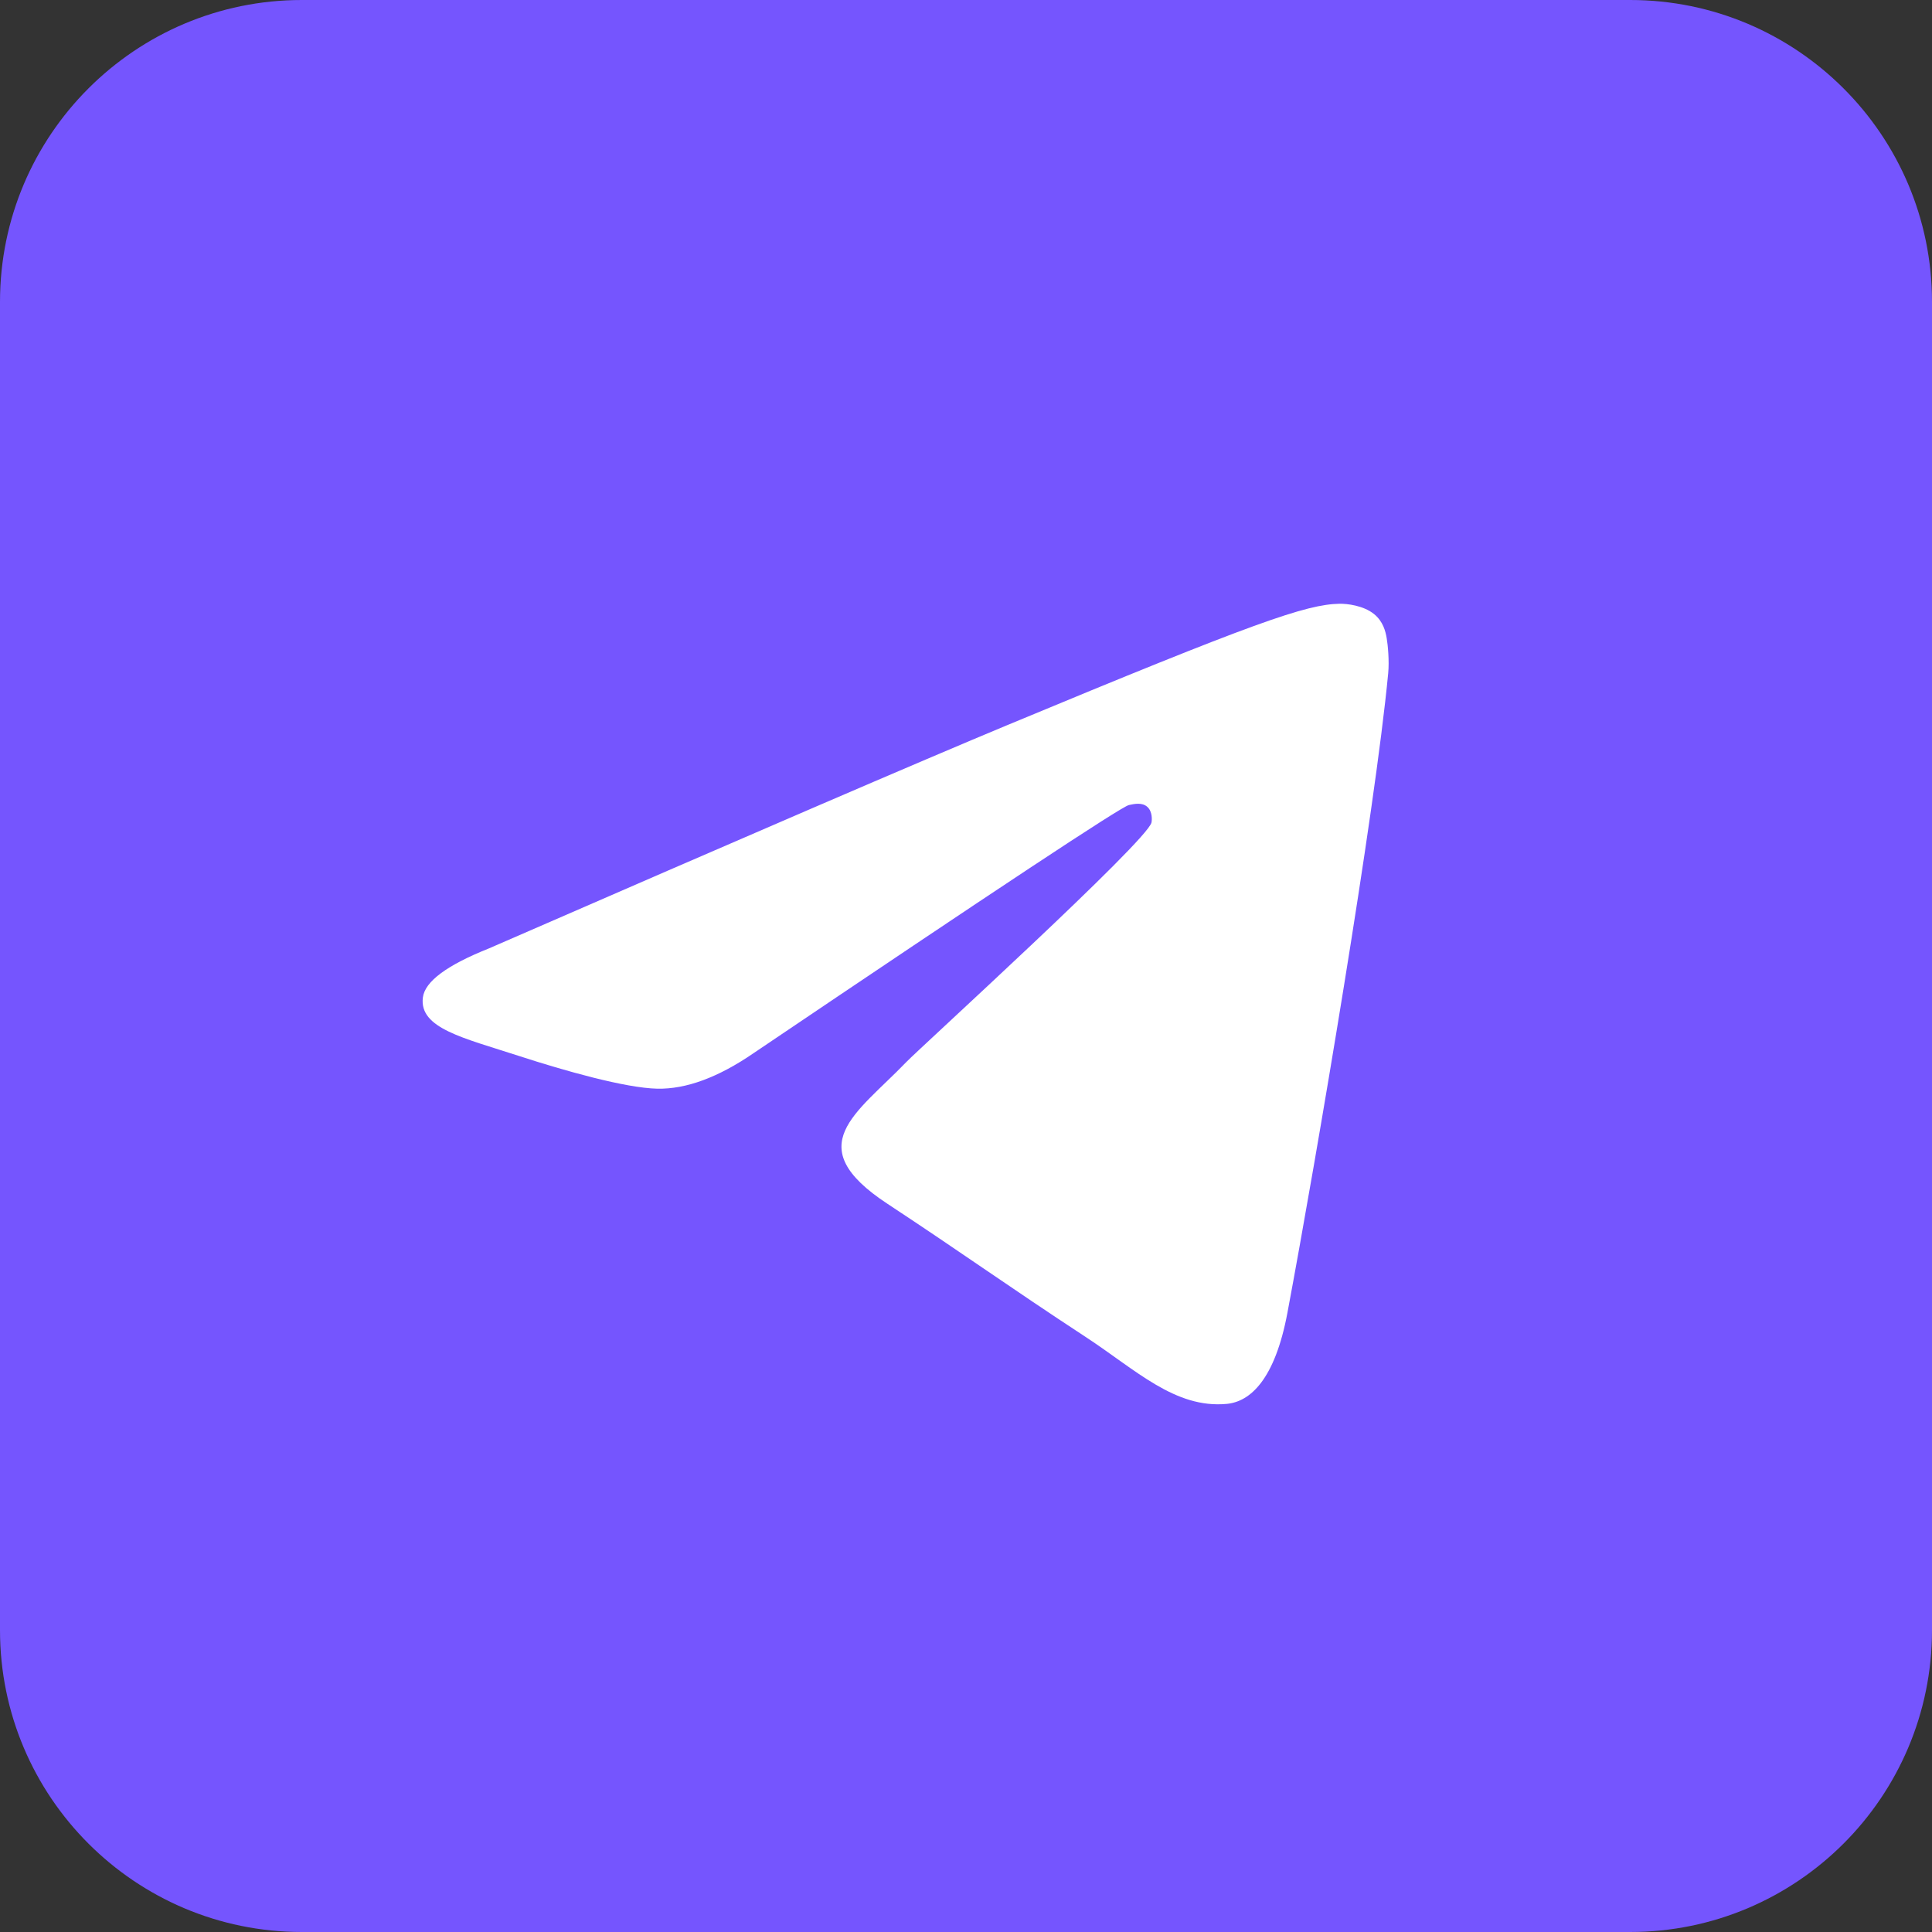
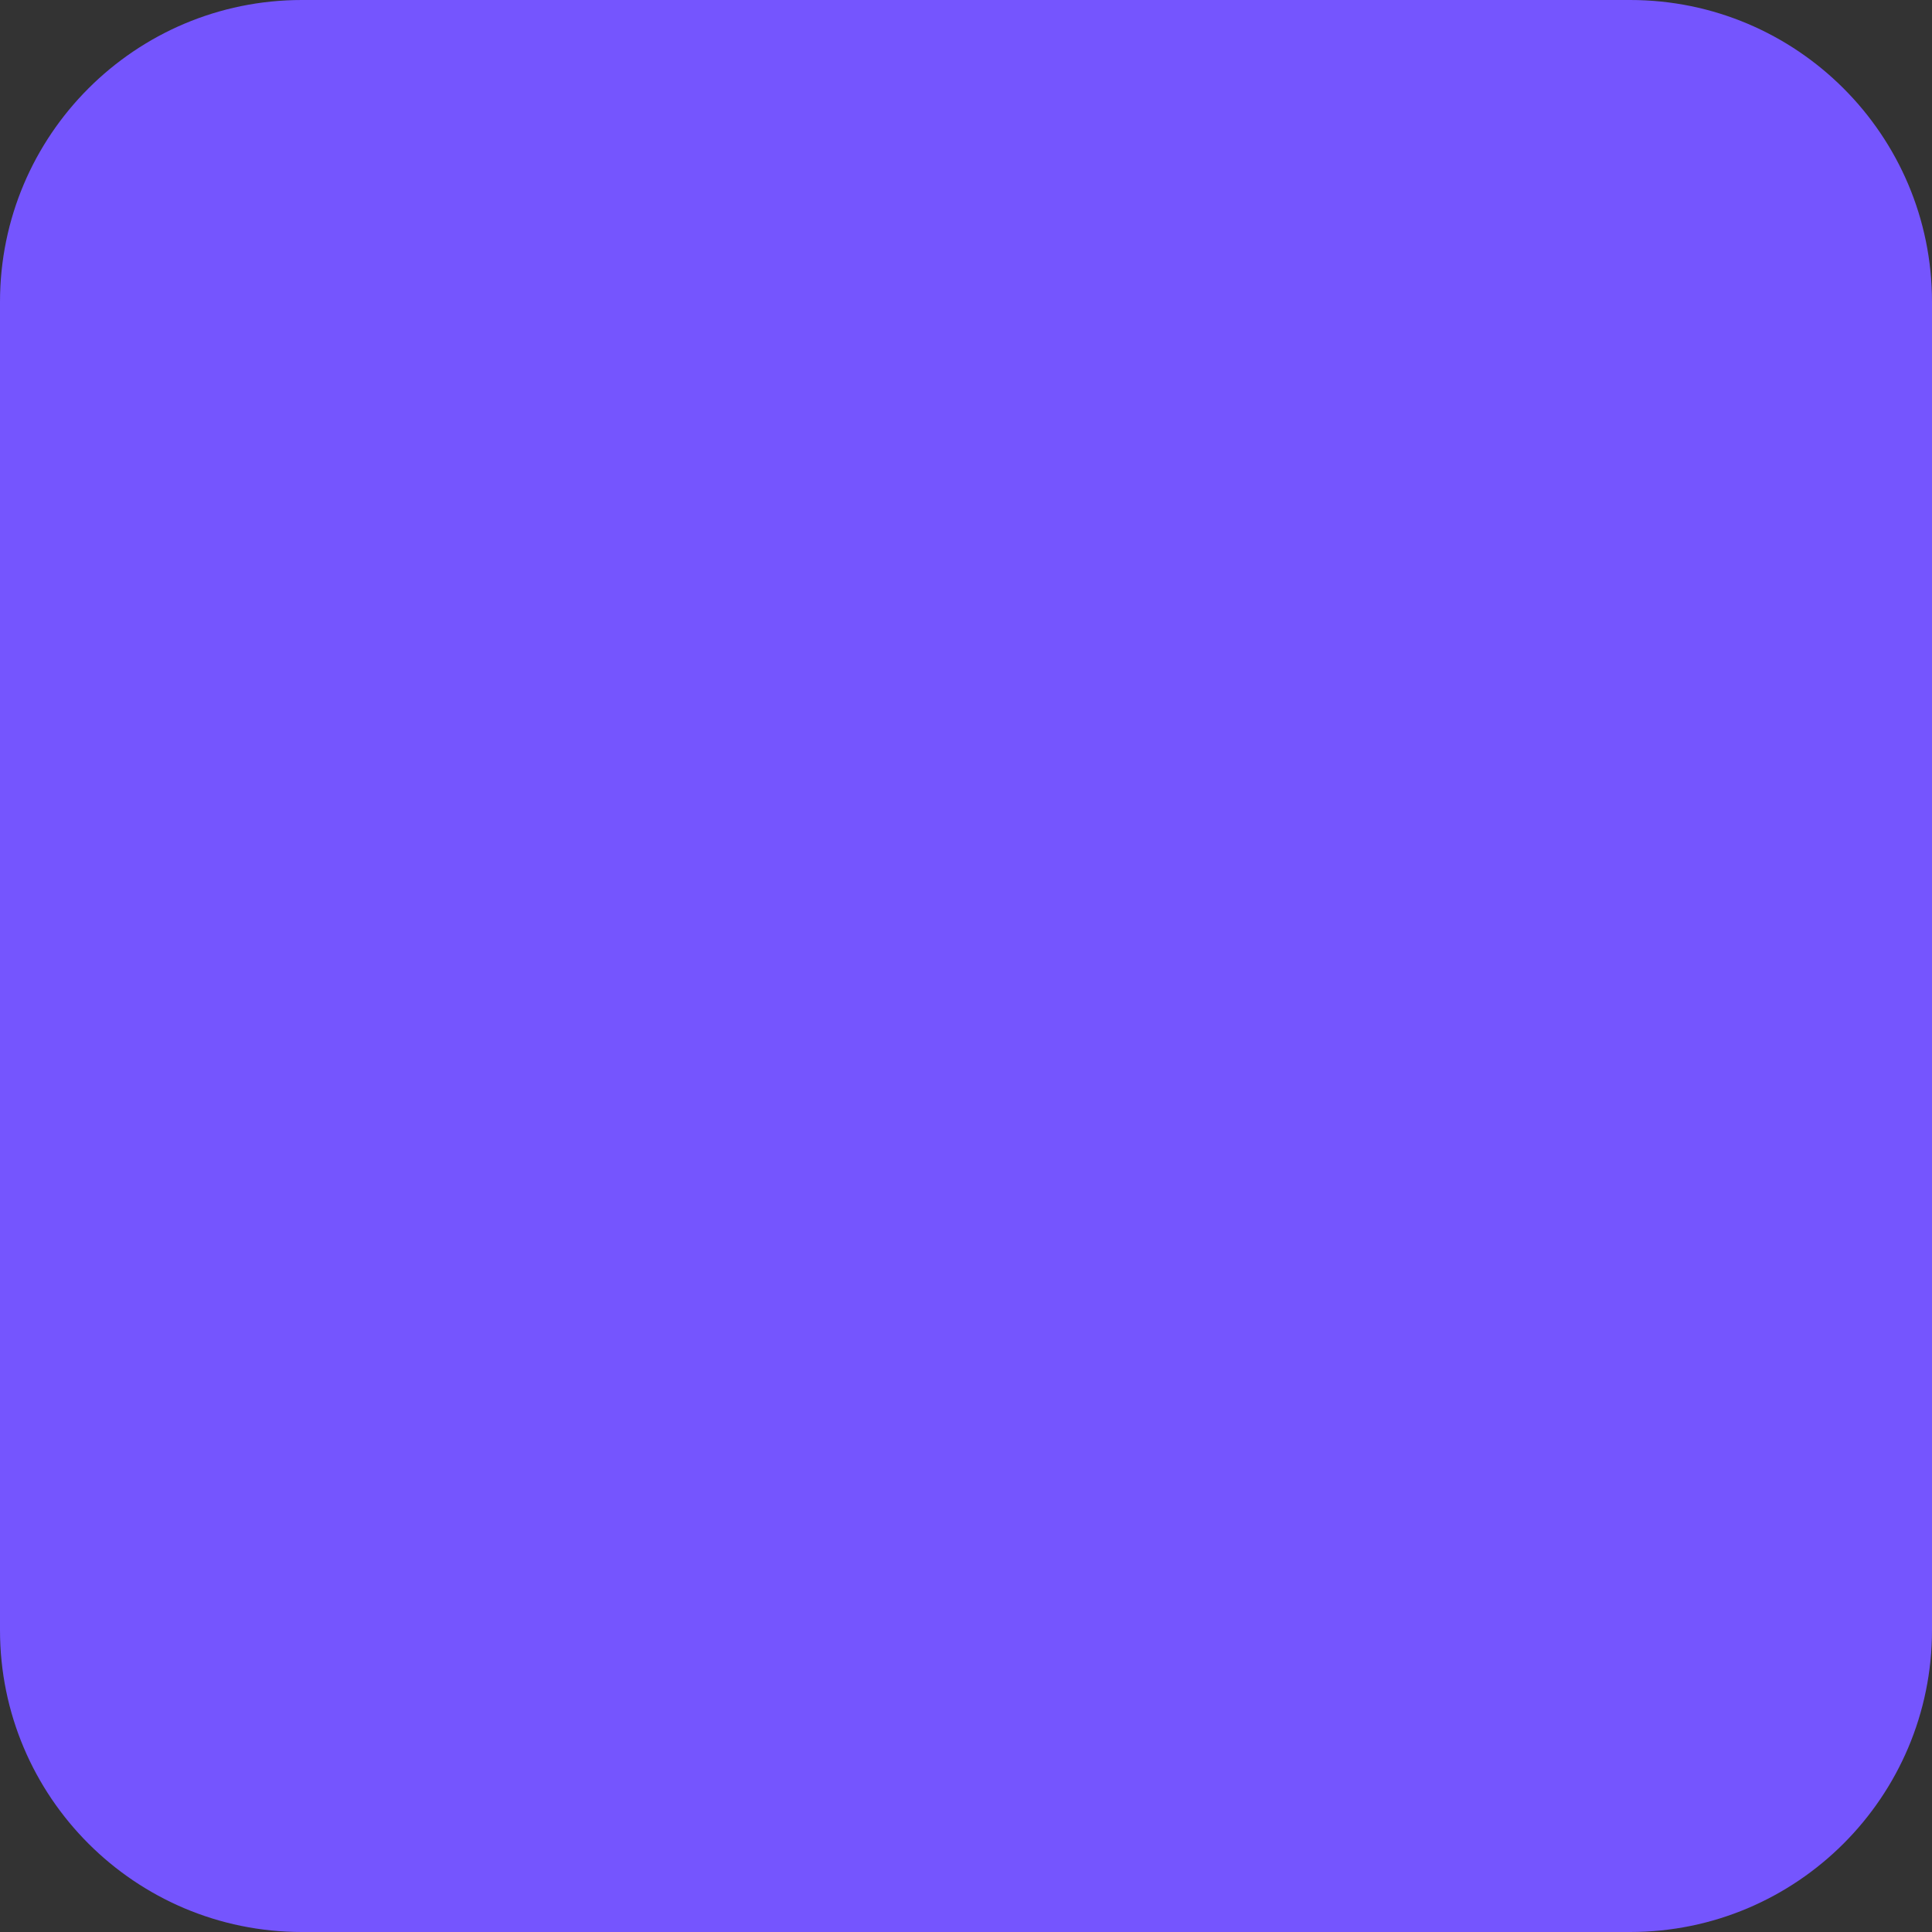
<svg xmlns="http://www.w3.org/2000/svg" width="32" height="32" viewBox="0 0 32 32" fill="none">
  <rect x="0" y="0" width="32" height="32" fill="#333333" stroke="none" />
  <path d="M27 0H5C2.239 0 0 2.239 0 5V27C0 29.761 2.239 32 5 32H27C29.761 32 32 29.761 32 27V5C32 2.239 29.761 0 27 0Z" fill="#7555FE" />
-   <path d="M8.1 15.708C12.395 13.837 15.259 12.603 16.692 12.007C20.783 10.306 21.634 10.01 22.188 10C22.309 9.998 22.582 10.028 22.759 10.171C22.908 10.292 22.949 10.456 22.968 10.57C22.988 10.685 23.012 10.946 22.993 11.15C22.771 13.48 21.812 19.134 21.324 21.743C21.117 22.847 20.71 23.217 20.317 23.253C19.461 23.332 18.812 22.688 17.983 22.145C16.686 21.295 15.954 20.765 14.695 19.936C13.24 18.977 14.183 18.451 15.012 17.59C15.229 17.364 18.999 13.935 19.072 13.624C19.081 13.585 19.09 13.441 19.003 13.364C18.917 13.287 18.79 13.314 18.698 13.334C18.568 13.364 16.497 14.733 12.484 17.442C11.896 17.846 11.363 18.042 10.886 18.032C10.36 18.021 9.348 17.735 8.596 17.49C7.673 17.19 6.94 17.032 7.004 16.522C7.037 16.257 7.402 15.986 8.1 15.708Z" fill="white" />
</svg>